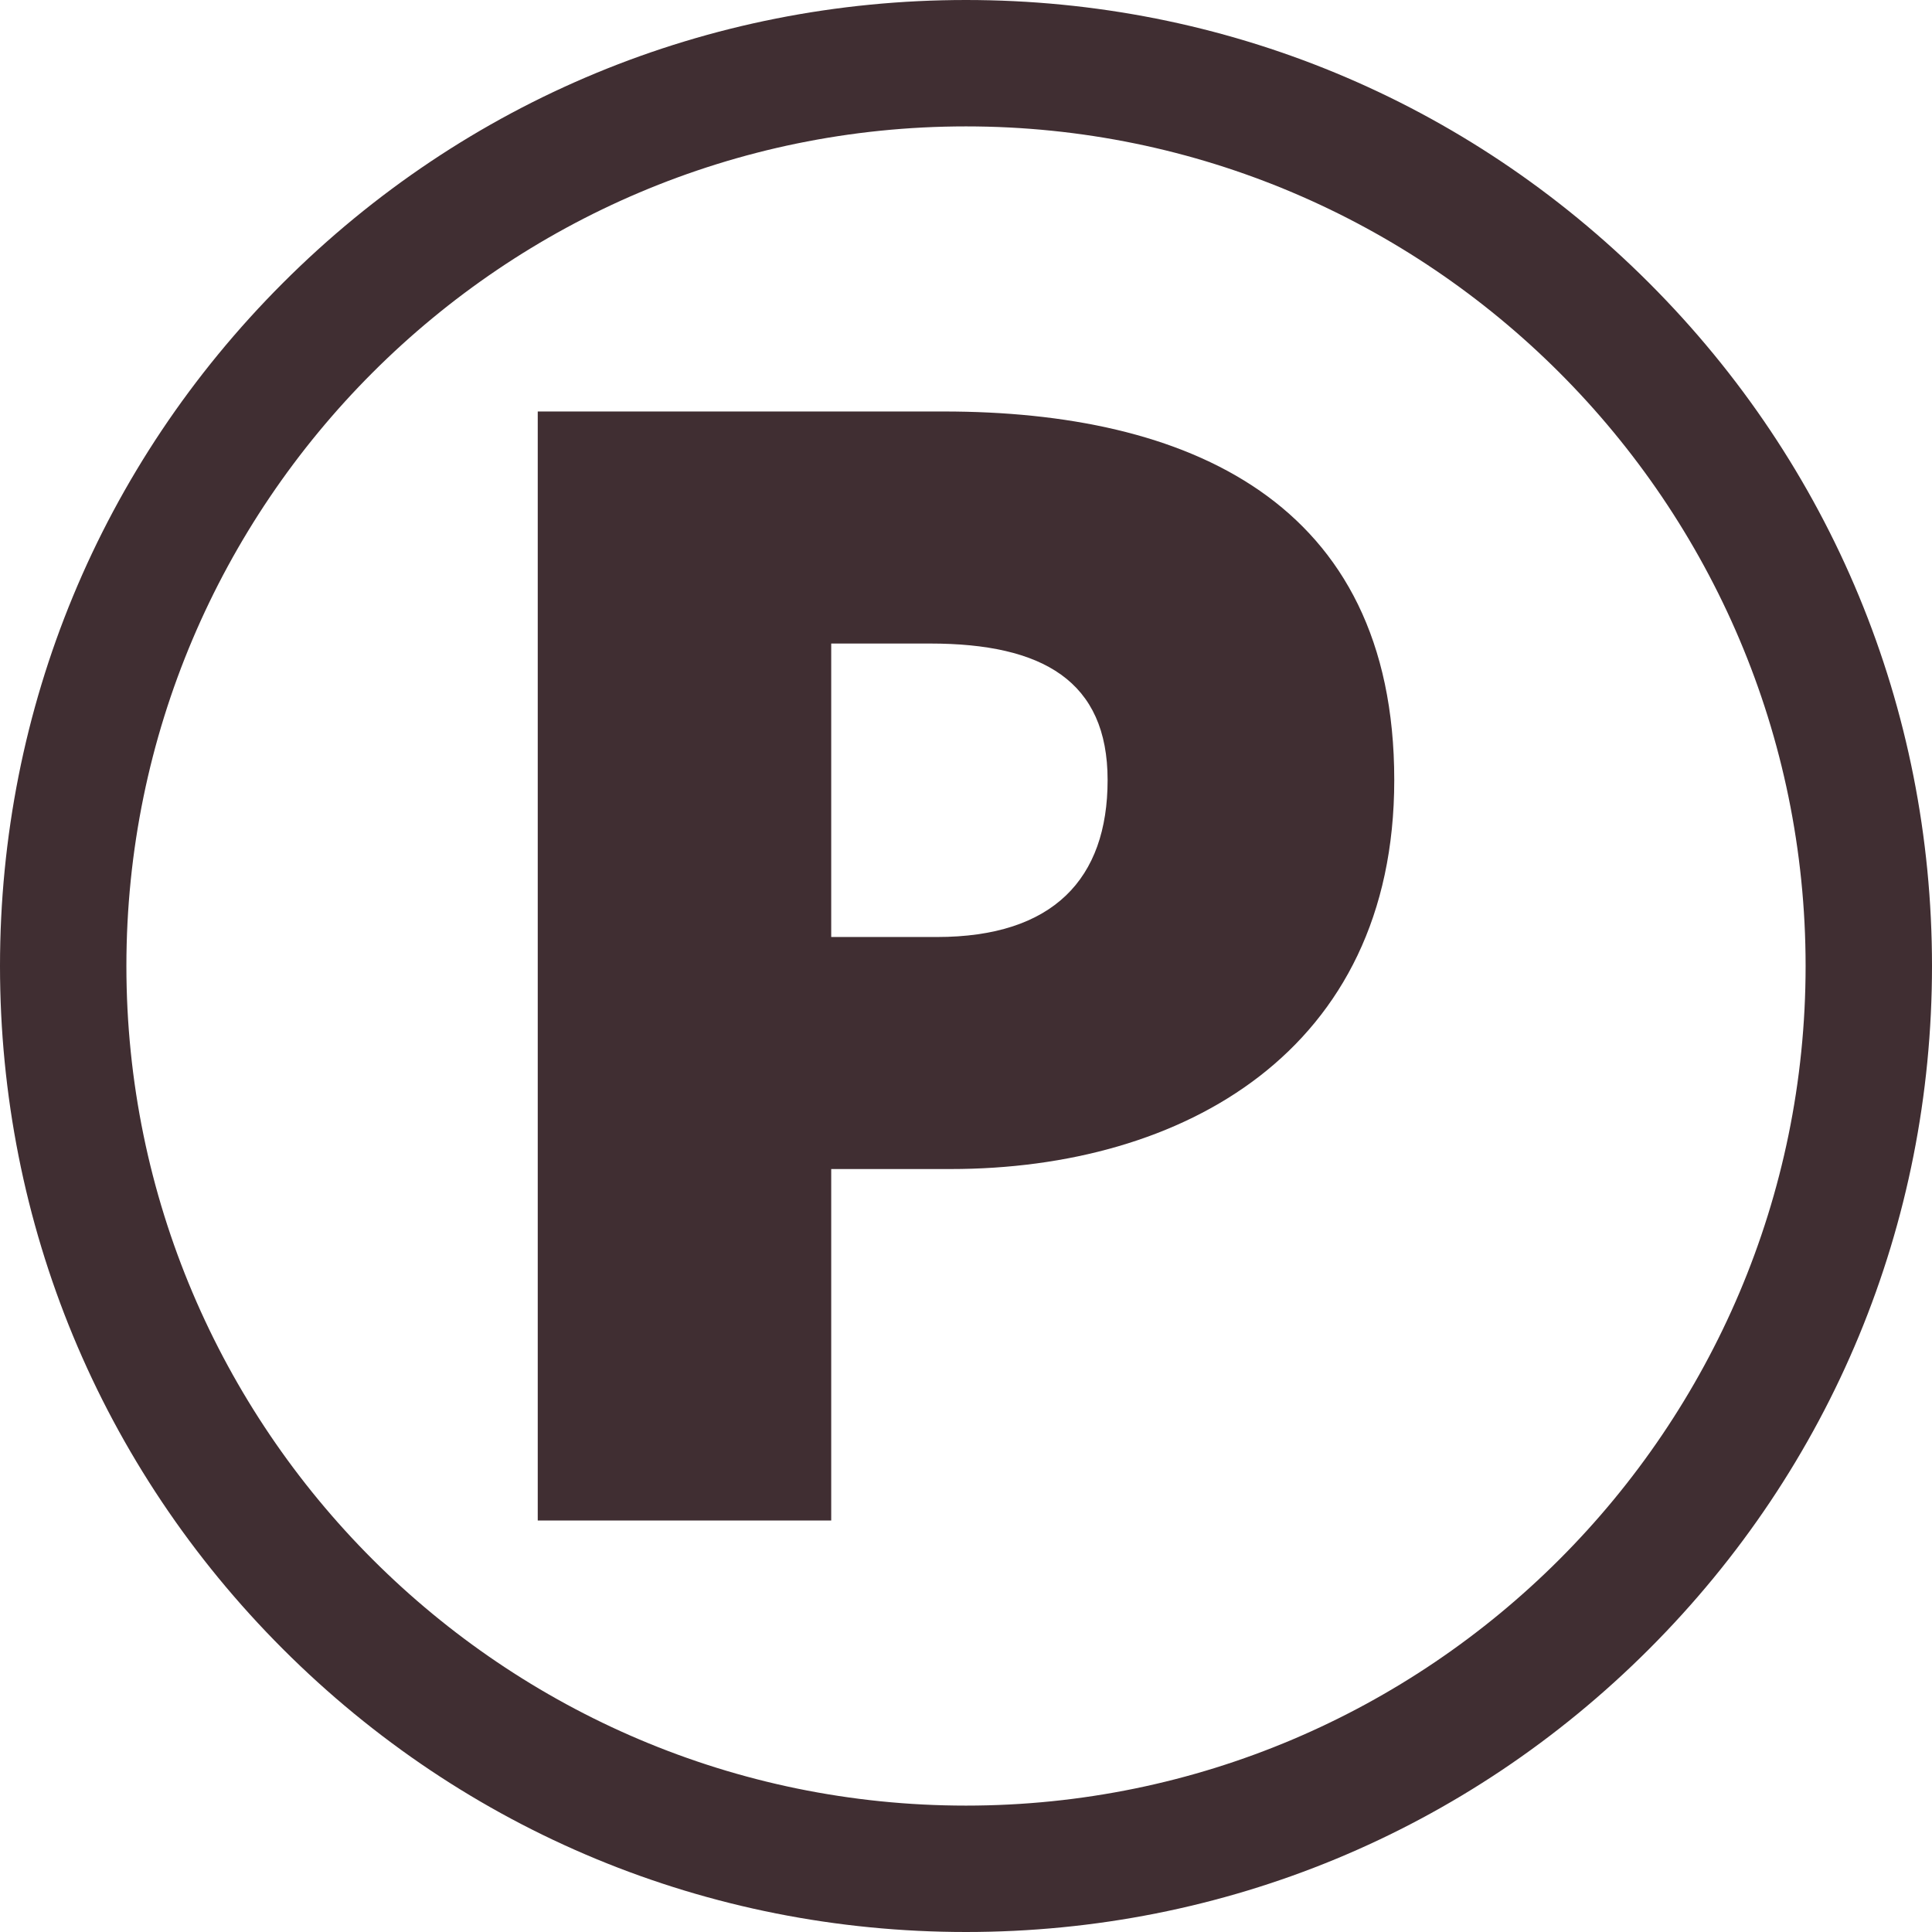
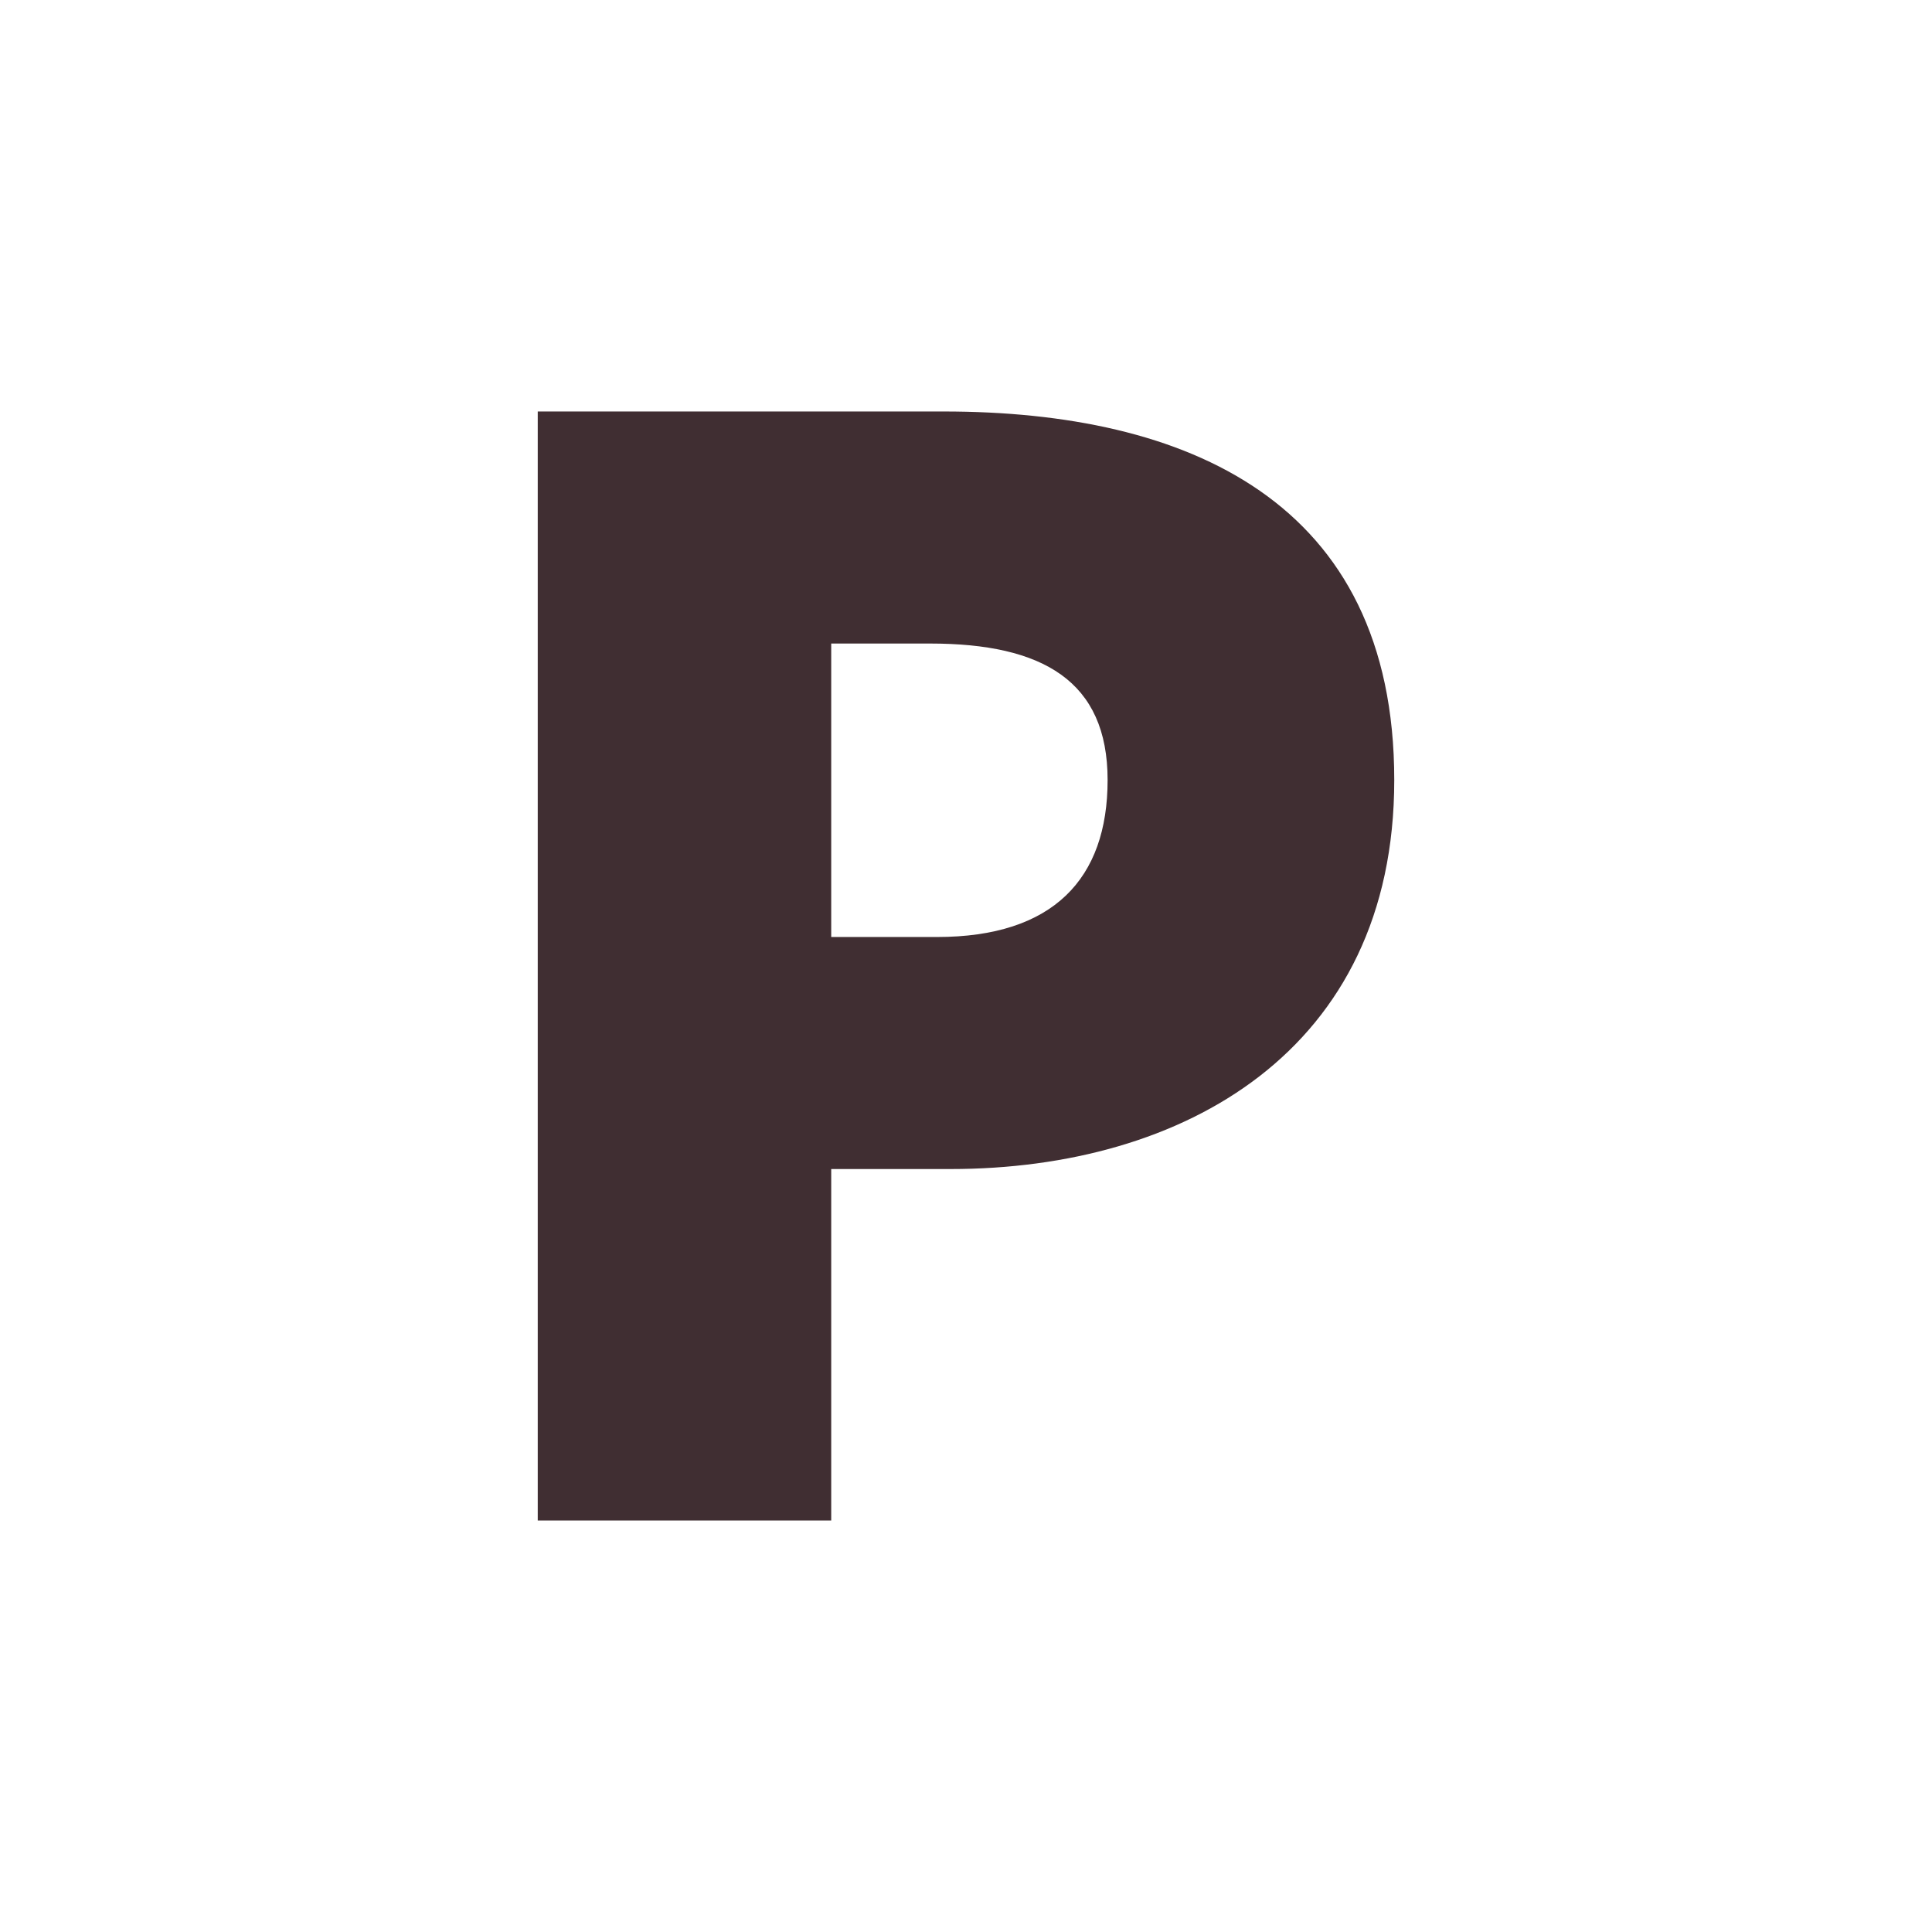
<svg xmlns="http://www.w3.org/2000/svg" fill="#402e32" height="500" preserveAspectRatio="xMidYMid meet" version="1" viewBox="0.0 0.0 500.0 500.0" width="500" zoomAndPan="magnify">
  <g id="change1_1">
    <path d="M 242.492 242.496 L 215.117 242.496 L 215.117 166.547 L 240.727 166.547 C 269.871 166.547 286.648 176.262 286.648 201.871 C 286.648 227.48 272.52 242.496 242.492 242.496 Z M 244.258 106.492 L 139.168 106.492 L 139.168 393.508 L 215.117 393.508 L 215.117 302.547 L 246.027 302.547 C 306.078 302.547 360.832 272.078 360.832 201.871 C 360.832 129.457 306.961 106.492 244.258 106.492" fill="inherit" />
-     <path d="M 250 467.289 C 130.188 467.289 32.711 369.812 32.711 250 C 32.711 130.188 130.188 32.711 250 32.711 C 369.812 32.711 467.289 130.188 467.289 250 C 467.289 369.812 369.812 467.289 250 467.289 Z M 250 0 C 183.223 0 120.441 26.004 73.223 73.223 C 26.004 120.441 0 183.223 0 250 C 0 316.777 26.004 379.559 73.223 426.777 C 120.441 473.996 183.223 500 250 500 C 316.777 500 379.559 473.996 426.777 426.777 C 473.996 379.559 500 316.777 500 250 C 500 183.223 473.996 120.441 426.777 73.223 C 379.559 26.004 316.777 0 250 0" fill="inherit" />
  </g>
</svg>